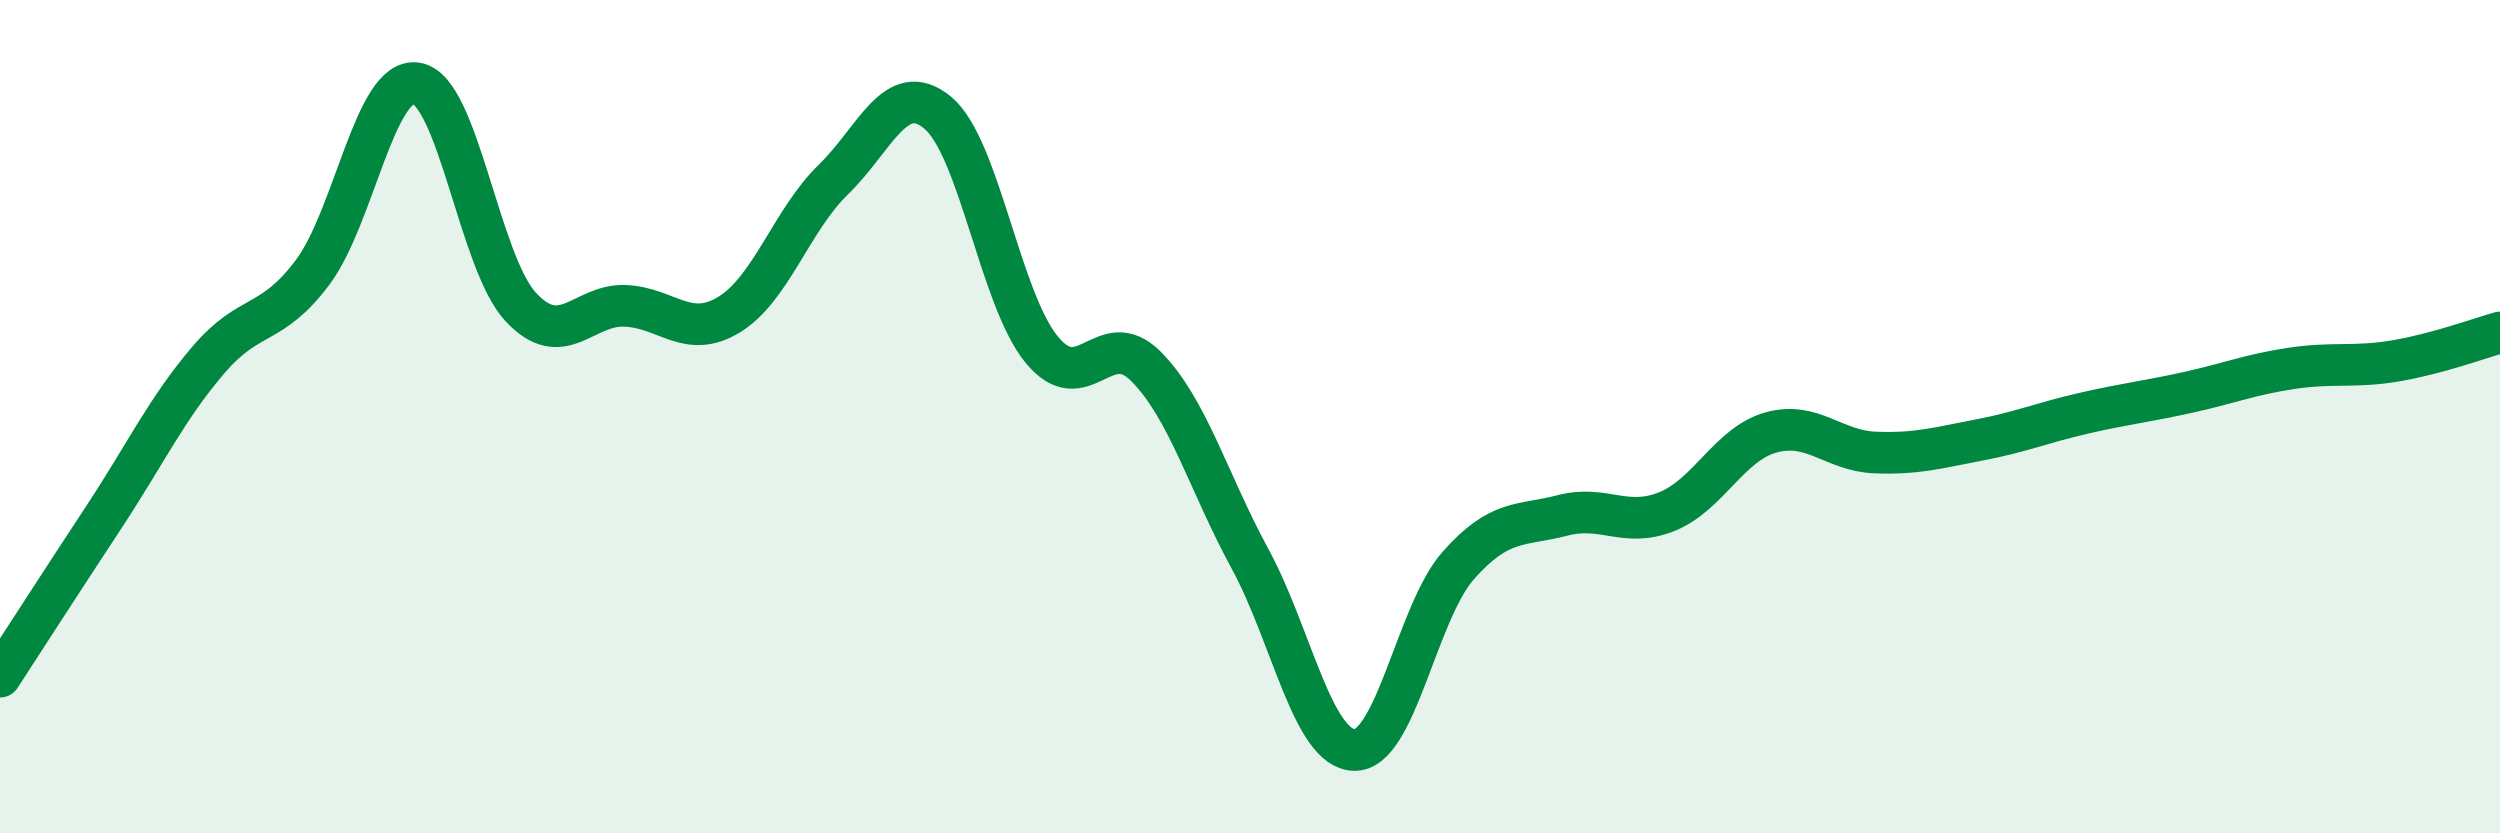
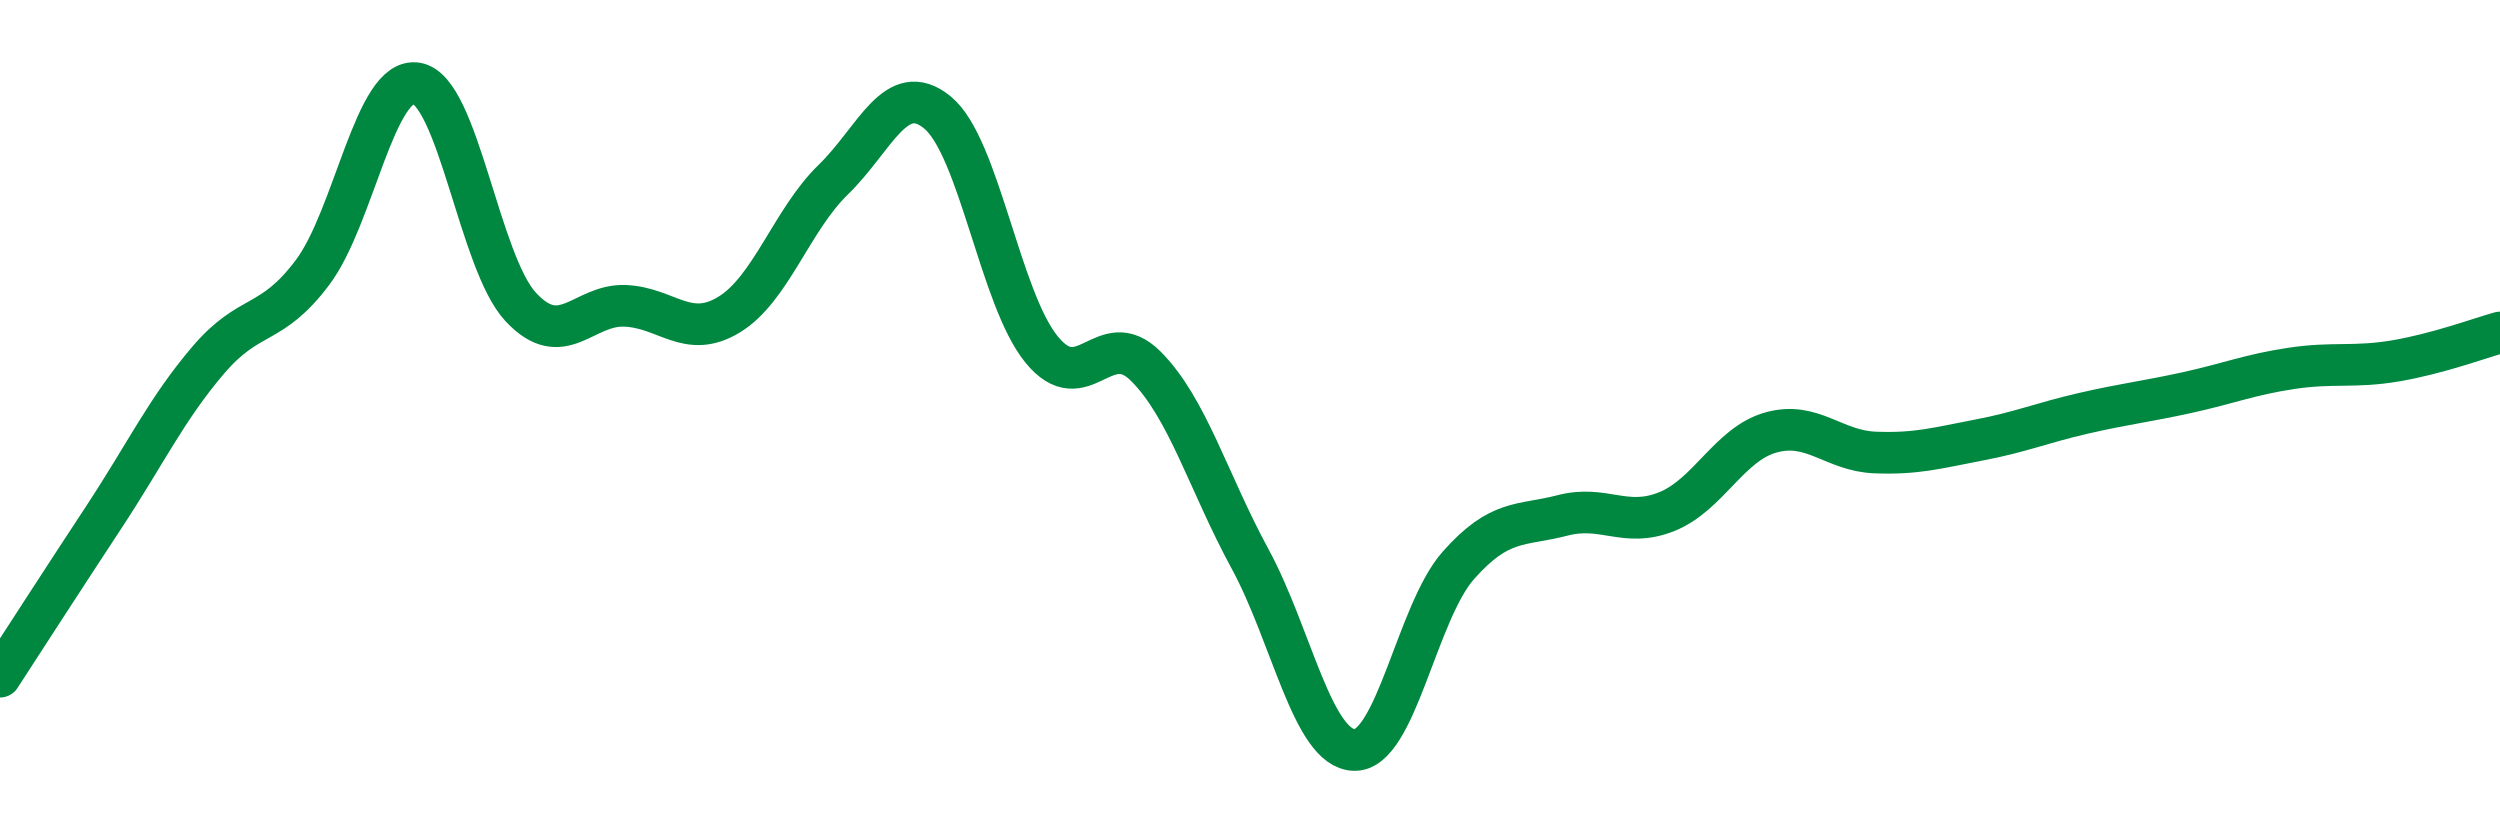
<svg xmlns="http://www.w3.org/2000/svg" width="60" height="20" viewBox="0 0 60 20">
-   <path d="M 0,16.24 C 0.5,15.47 1.5,13.92 2.5,12.4 C 3.5,10.88 4,9.81 5,8.64 C 6,7.47 6.5,7.87 7.5,6.54 C 8.5,5.21 9,1.83 10,2 C 11,2.17 11.5,6.3 12.5,7.37 C 13.5,8.44 14,7.3 15,7.34 C 16,7.38 16.5,8.16 17.5,7.55 C 18.5,6.94 19,5.28 20,4.31 C 21,3.34 21.5,1.88 22.5,2.7 C 23.5,3.52 24,7.17 25,8.39 C 26,9.61 26.5,7.79 27.5,8.79 C 28.5,9.79 29,11.57 30,13.41 C 31,15.25 31.5,17.97 32.5,18 C 33.5,18.03 34,14.7 35,13.57 C 36,12.44 36.5,12.63 37.5,12.37 C 38.5,12.11 39,12.68 40,12.28 C 41,11.88 41.5,10.66 42.5,10.38 C 43.5,10.1 44,10.82 45,10.86 C 46,10.9 46.5,10.75 47.5,10.56 C 48.5,10.37 49,10.15 50,9.92 C 51,9.69 51.5,9.64 52.5,9.42 C 53.5,9.2 54,8.99 55,8.84 C 56,8.69 56.5,8.83 57.5,8.66 C 58.5,8.49 59.5,8.12 60,7.98L60 20L0 20Z" fill="#008740" opacity="0.1" stroke-linecap="round" stroke-linejoin="round" />
  <path d="M 0,16.24 C 0.5,15.47 1.5,13.92 2.5,12.4 C 3.5,10.88 4,9.81 5,8.64 C 6,7.47 6.5,7.87 7.5,6.54 C 8.5,5.21 9,1.83 10,2 C 11,2.17 11.5,6.3 12.5,7.37 C 13.5,8.44 14,7.3 15,7.34 C 16,7.38 16.5,8.16 17.5,7.55 C 18.5,6.94 19,5.28 20,4.31 C 21,3.34 21.5,1.88 22.5,2.7 C 23.5,3.52 24,7.17 25,8.39 C 26,9.61 26.5,7.79 27.5,8.79 C 28.5,9.79 29,11.57 30,13.41 C 31,15.25 31.5,17.97 32.5,18 C 33.5,18.03 34,14.7 35,13.57 C 36,12.44 36.5,12.63 37.5,12.37 C 38.5,12.11 39,12.68 40,12.28 C 41,11.88 41.5,10.66 42.5,10.38 C 43.5,10.1 44,10.82 45,10.86 C 46,10.9 46.5,10.75 47.5,10.56 C 48.5,10.37 49,10.15 50,9.92 C 51,9.69 51.5,9.64 52.5,9.42 C 53.5,9.2 54,8.99 55,8.84 C 56,8.69 56.5,8.83 57.5,8.66 C 58.5,8.49 59.5,8.12 60,7.98" stroke="#008740" stroke-width="1" fill="none" stroke-linecap="round" stroke-linejoin="round" />
</svg>